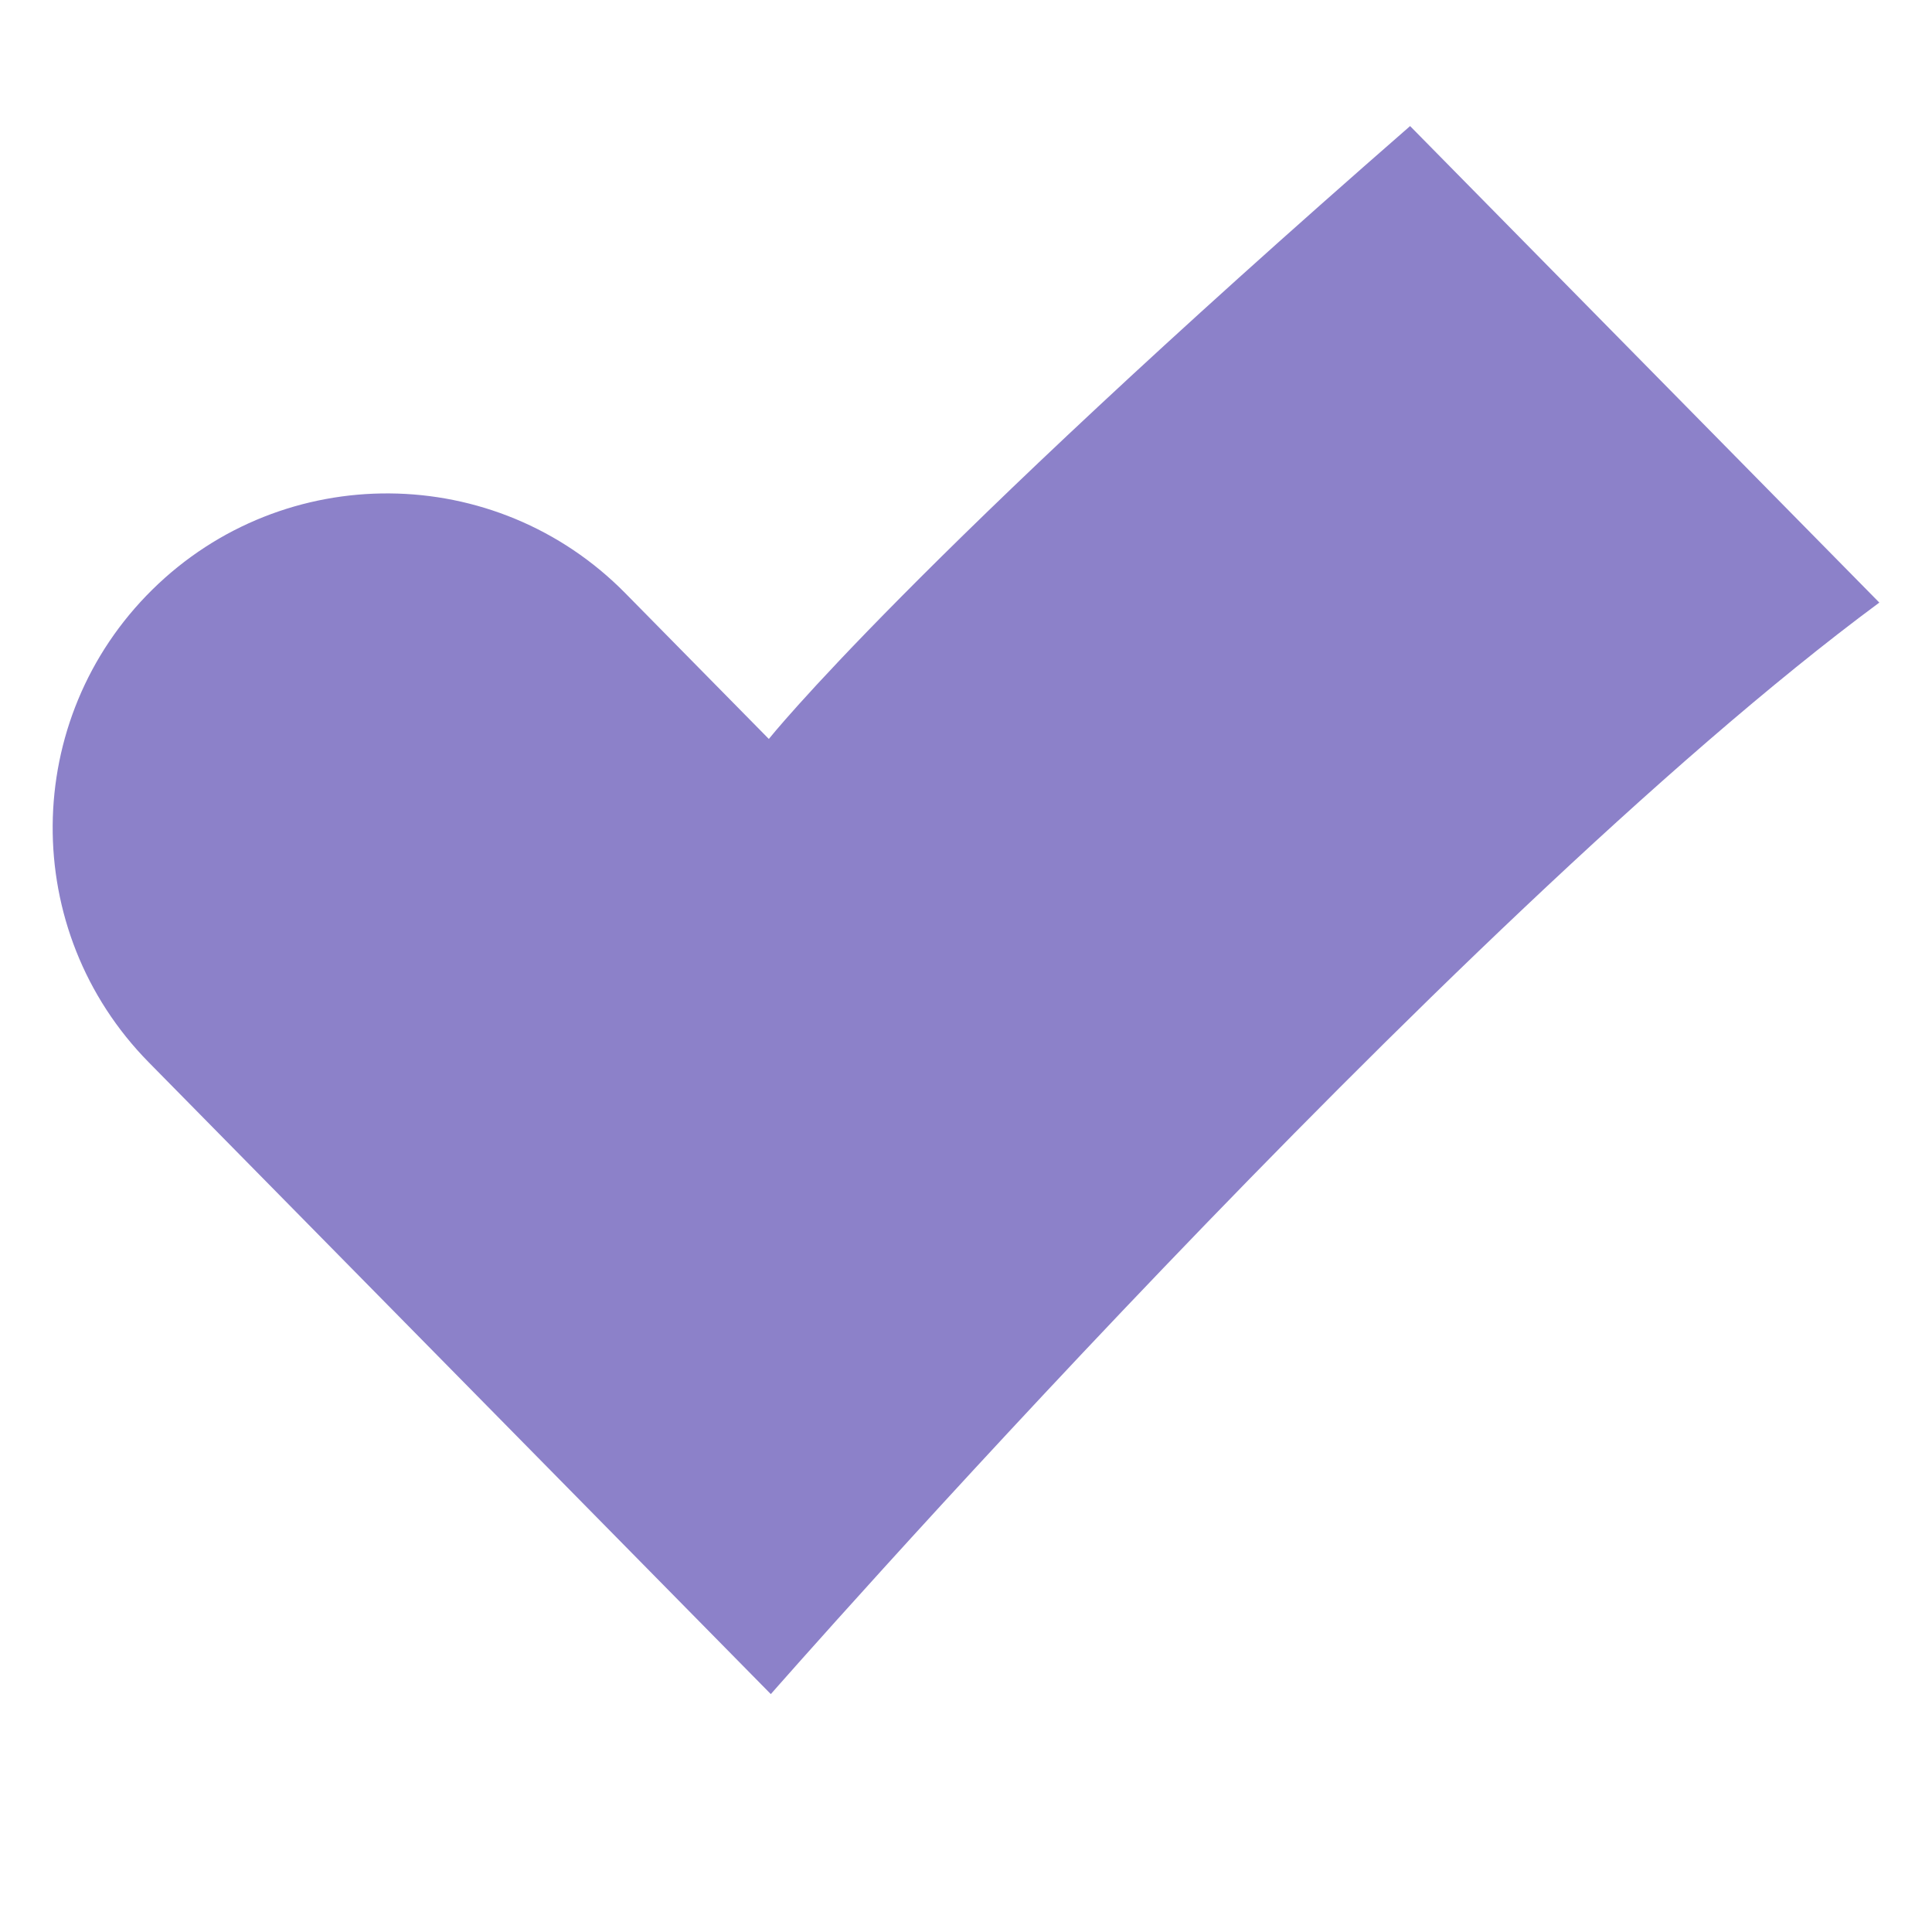
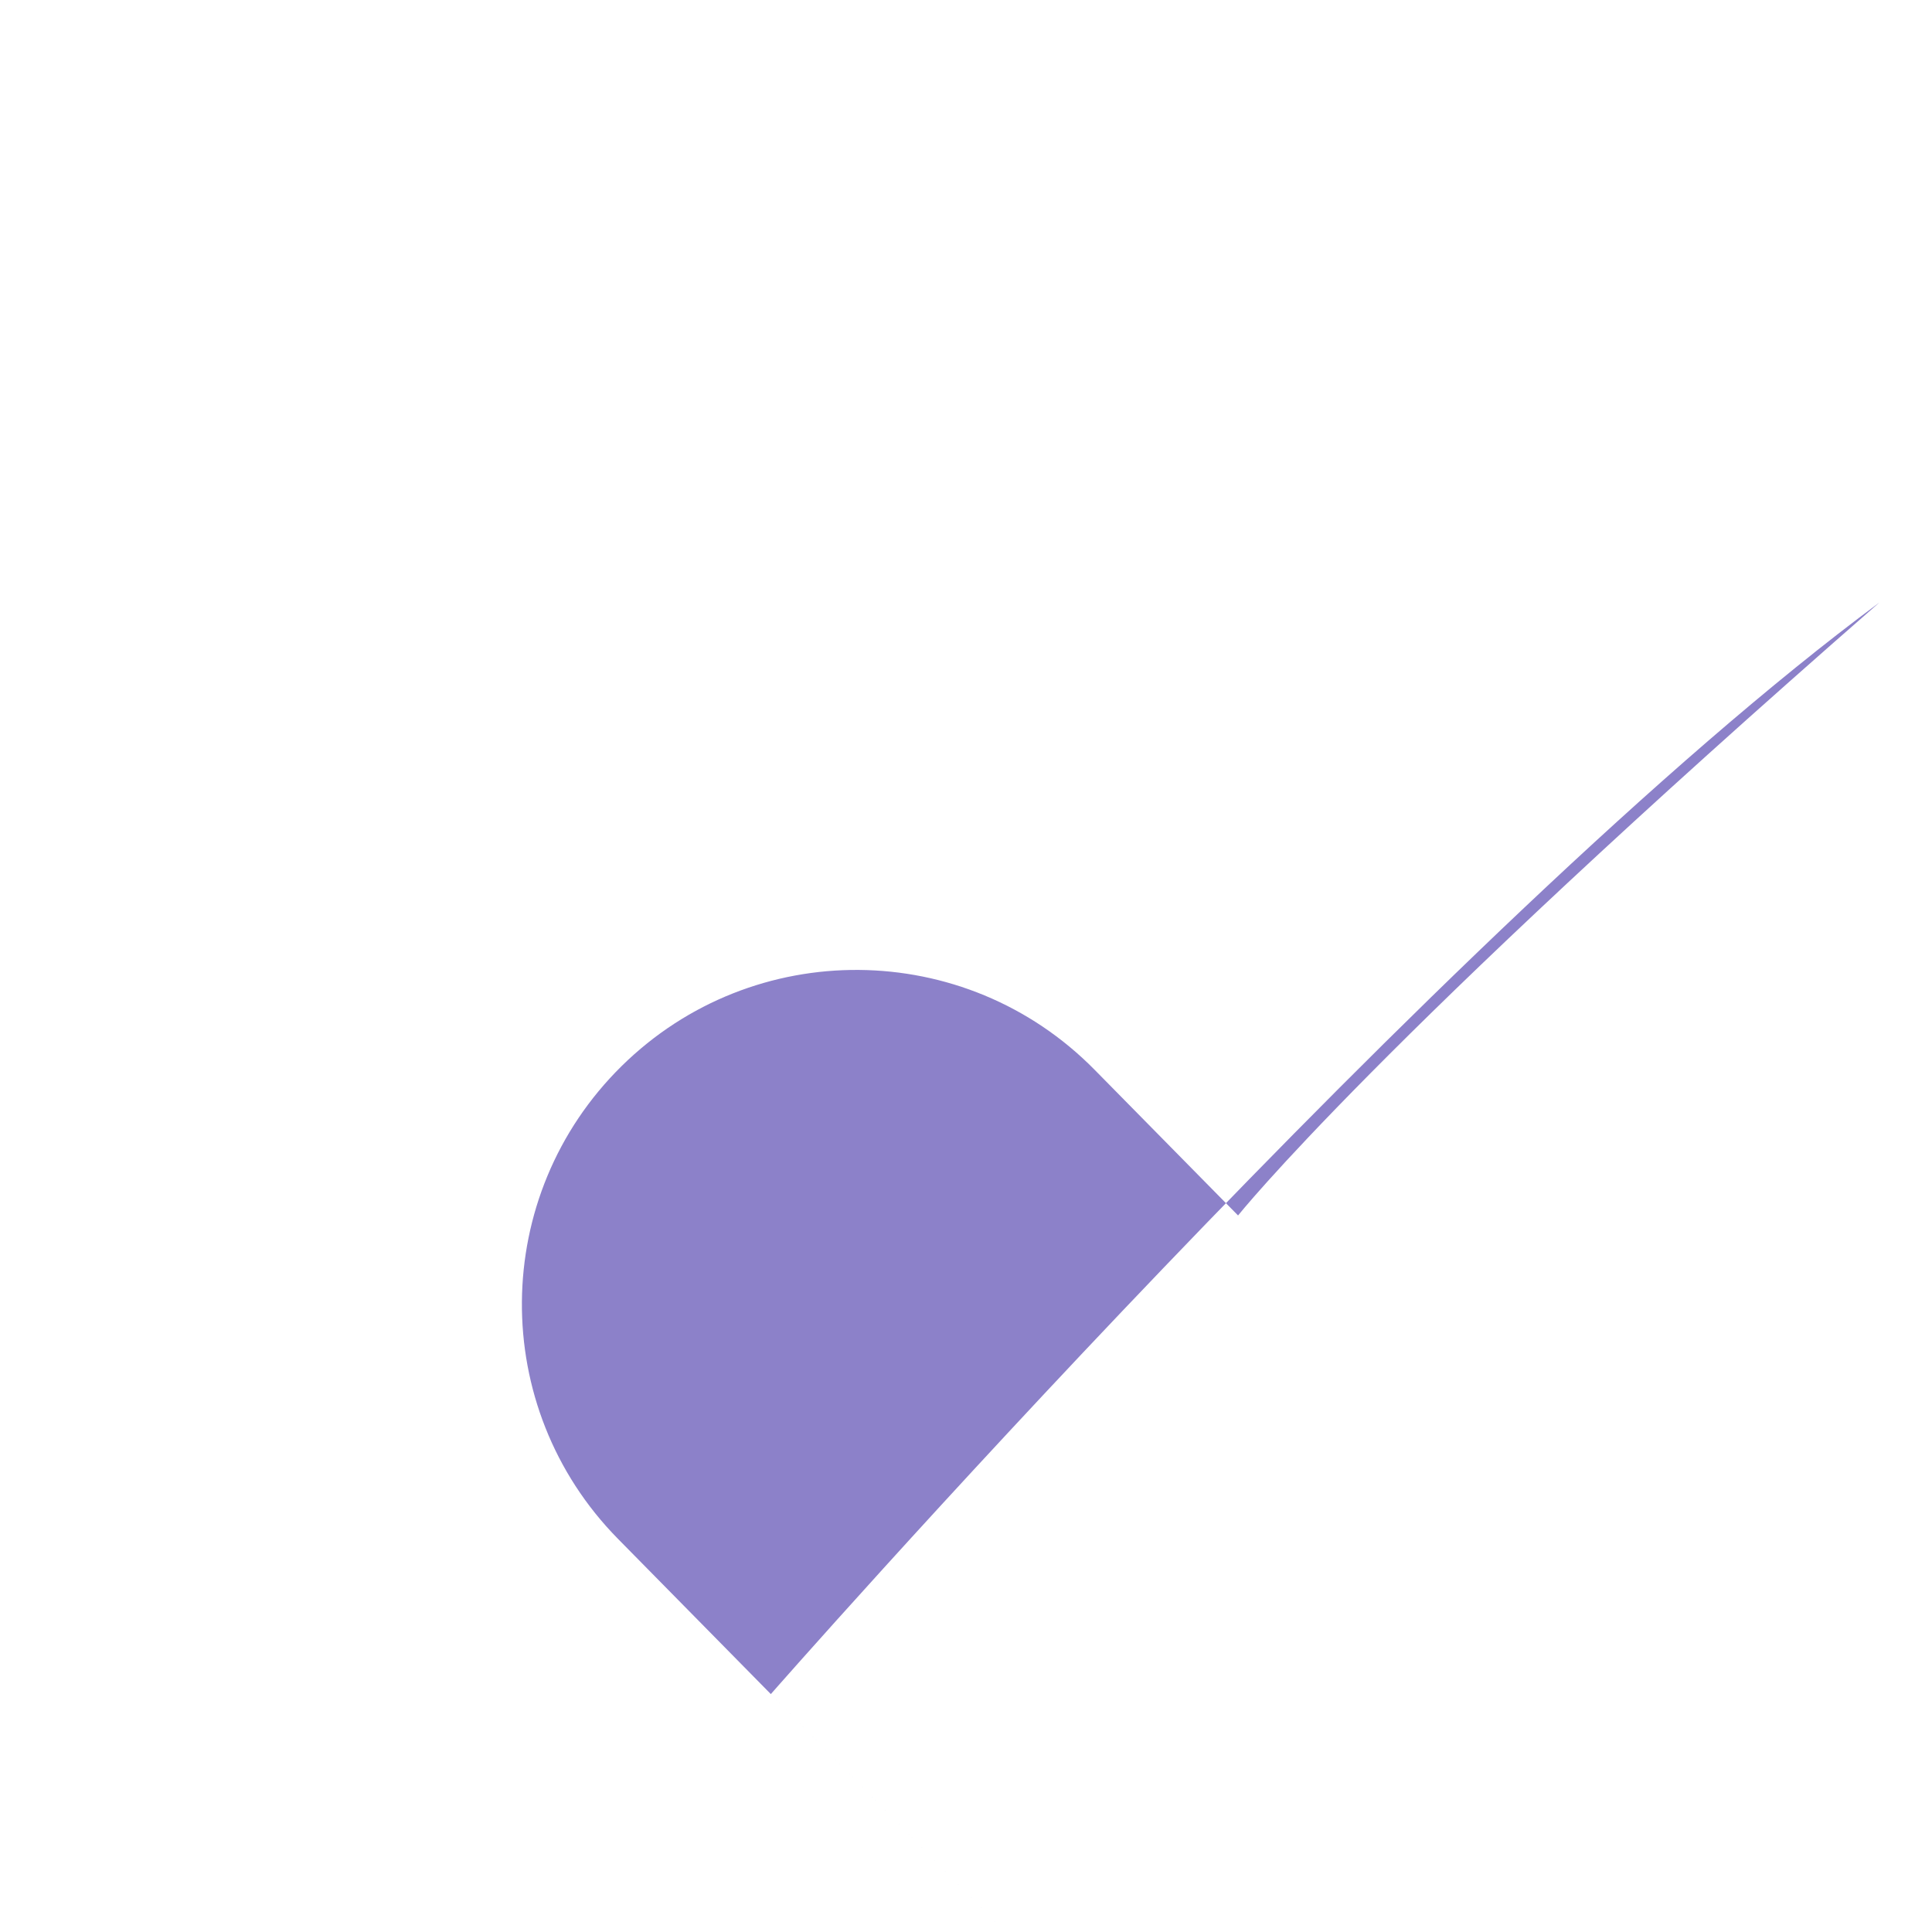
<svg xmlns="http://www.w3.org/2000/svg" id="Isolation_Mode" data-name="Isolation Mode" version="1.1" viewBox="0 0 512 512">
  <defs>
    <style>
      .cls-1 {
        fill: #8c81c9;
        stroke-width: 0px;
      }
    </style>
  </defs>
-   <path class="cls-1" d="M204.28,448.95s179.62-204.82,293.76-289.26l-124.35-126.28c-133,116.05-169.94,162.42-169.94,162.42l-38.04-38.63c-34.34-34.87-90.44-35.31-125.31-.97h0c-34.87,34.34-35.31,90.44-.97,125.31l164.84,167.41Z" />
+   <path class="cls-1" d="M204.28,448.95s179.62-204.82,293.76-289.26c-133,116.05-169.94,162.42-169.94,162.42l-38.04-38.63c-34.34-34.87-90.44-35.31-125.31-.97h0c-34.87,34.34-35.31,90.44-.97,125.31l164.84,167.41Z" />
</svg>